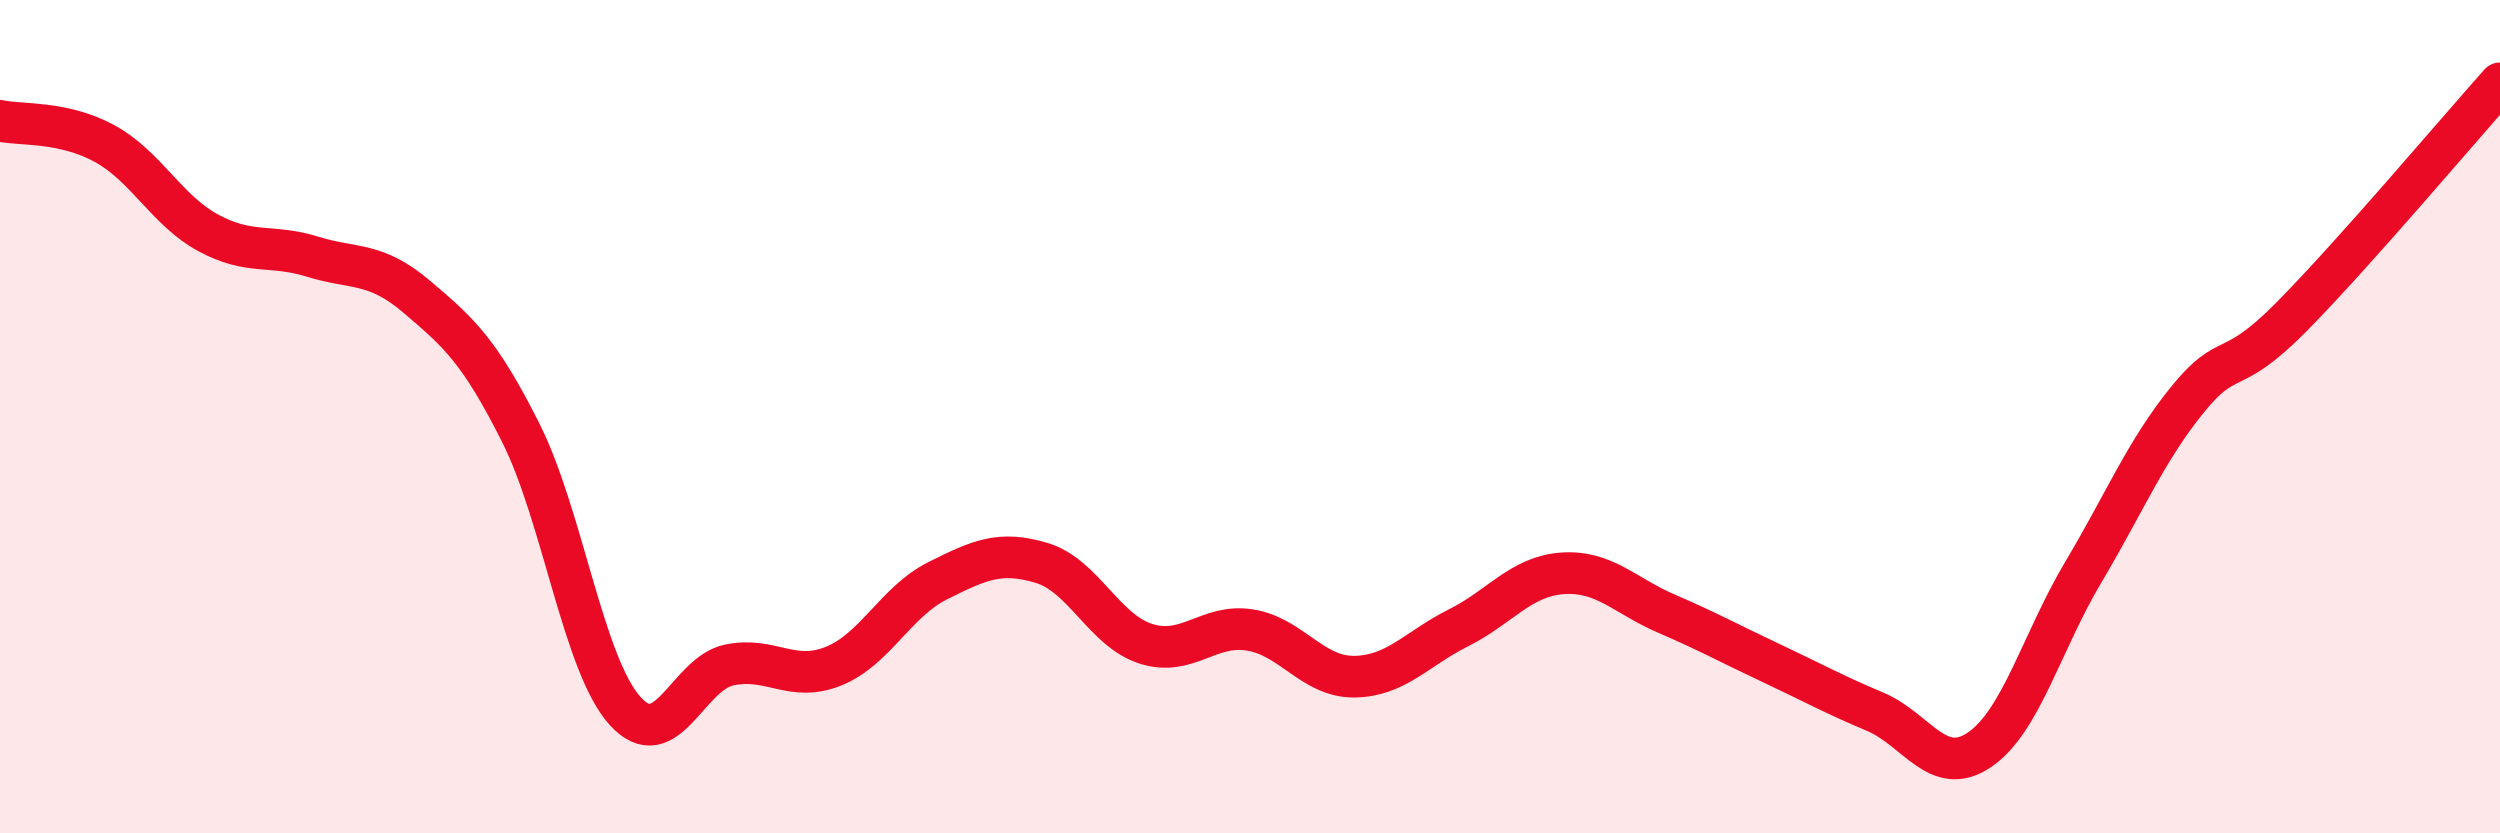
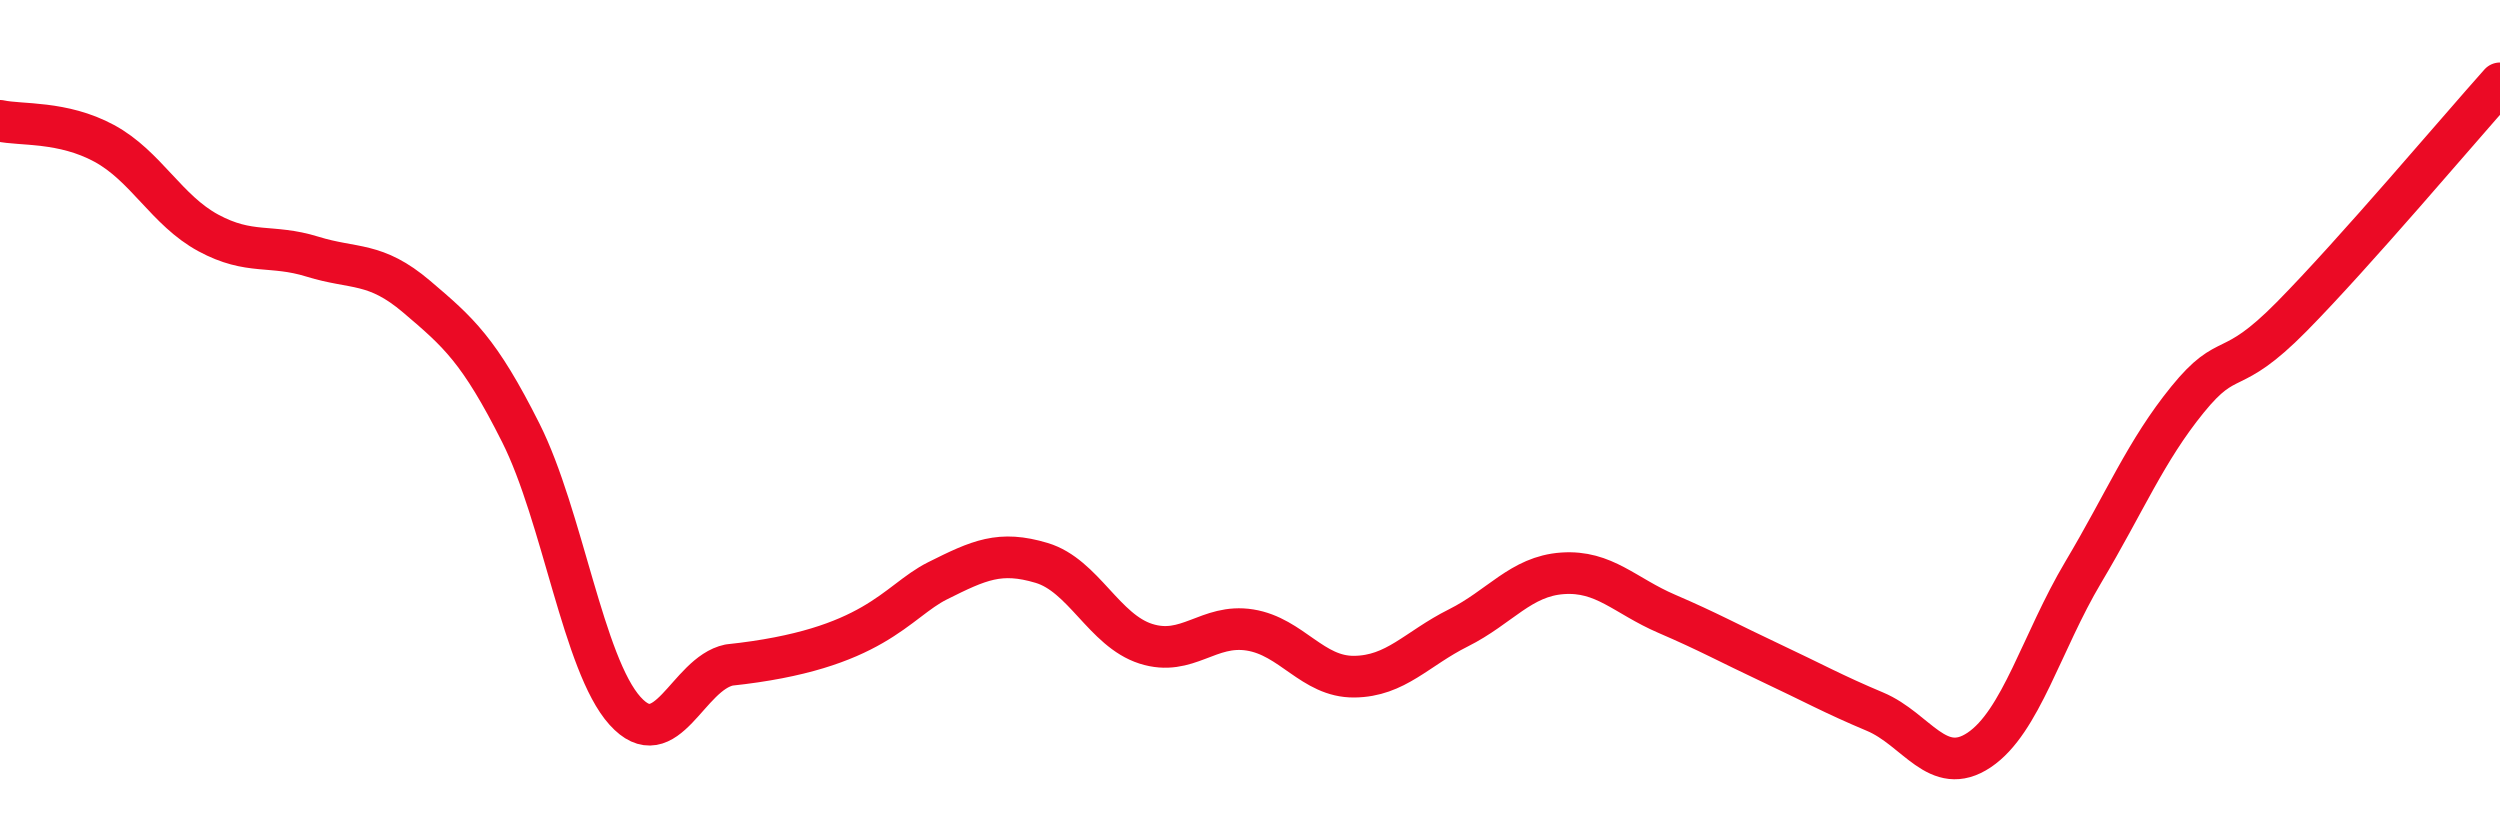
<svg xmlns="http://www.w3.org/2000/svg" width="60" height="20" viewBox="0 0 60 20">
-   <path d="M 0,2.9 C 0.5,3.01 1.5,2.9 2.5,3.44 C 3.5,3.98 4,5.05 5,5.59 C 6,6.13 6.5,5.85 7.5,6.16 C 8.5,6.47 9,6.27 10,7.12 C 11,7.97 11.5,8.4 12.5,10.39 C 13.5,12.38 14,15.95 15,17.06 C 16,18.17 16.5,16.17 17.5,15.96 C 18.5,15.75 19,16.39 20,15.99 C 21,15.59 21.5,14.44 22.5,13.94 C 23.5,13.44 24,13.21 25,13.51 C 26,13.81 26.5,15.13 27.5,15.45 C 28.5,15.77 29,14.96 30,15.12 C 31,15.28 31.5,16.25 32.5,16.24 C 33.5,16.23 34,15.57 35,15.07 C 36,14.57 36.5,13.83 37.5,13.76 C 38.5,13.69 39,14.3 40,14.73 C 41,15.16 41.5,15.44 42.5,15.91 C 43.5,16.38 44,16.66 45,17.08 C 46,17.5 46.5,18.67 47.5,18 C 48.5,17.33 49,15.41 50,13.73 C 51,12.05 51.5,10.82 52.5,9.59 C 53.5,8.36 53.5,9.12 55,7.6 C 56.5,6.08 59,3.12 60,2L60 20L0 20Z" fill="#EB0A25" opacity="0.1" stroke-linecap="round" stroke-linejoin="round" />
-   <path d="M 0,2.9 C 0.5,3.01 1.5,2.9 2.5,3.44 C 3.5,3.98 4,5.05 5,5.59 C 6,6.13 6.5,5.85 7.5,6.16 C 8.5,6.47 9,6.27 10,7.12 C 11,7.97 11.5,8.4 12.5,10.39 C 13.5,12.38 14,15.95 15,17.06 C 16,18.17 16.5,16.17 17.5,15.96 C 18.5,15.75 19,16.39 20,15.99 C 21,15.59 21.5,14.44 22.5,13.94 C 23.5,13.44 24,13.21 25,13.51 C 26,13.81 26.5,15.13 27.5,15.45 C 28.5,15.77 29,14.96 30,15.12 C 31,15.28 31.5,16.25 32.5,16.24 C 33.5,16.23 34,15.57 35,15.07 C 36,14.57 36.5,13.83 37.5,13.76 C 38.5,13.69 39,14.3 40,14.73 C 41,15.16 41.5,15.44 42.5,15.91 C 43.5,16.38 44,16.66 45,17.08 C 46,17.5 46.5,18.67 47.5,18 C 48.5,17.33 49,15.41 50,13.73 C 51,12.05 51.5,10.82 52.5,9.59 C 53.5,8.36 53.5,9.12 55,7.6 C 56.5,6.08 59,3.12 60,2" stroke="#EB0A25" stroke-width="1" fill="none" stroke-linecap="round" stroke-linejoin="round" />
+   <path d="M 0,2.9 C 0.5,3.01 1.5,2.9 2.5,3.44 C 3.5,3.98 4,5.05 5,5.59 C 6,6.13 6.5,5.85 7.5,6.16 C 8.5,6.47 9,6.27 10,7.12 C 11,7.97 11.5,8.4 12.5,10.39 C 13.5,12.38 14,15.95 15,17.06 C 16,18.17 16.5,16.17 17.5,15.96 C 21,15.59 21.5,14.44 22.5,13.94 C 23.5,13.44 24,13.21 25,13.51 C 26,13.81 26.5,15.13 27.5,15.45 C 28.5,15.77 29,14.96 30,15.12 C 31,15.28 31.5,16.25 32.5,16.24 C 33.5,16.23 34,15.57 35,15.07 C 36,14.57 36.5,13.83 37.5,13.76 C 38.5,13.69 39,14.3 40,14.73 C 41,15.16 41.5,15.44 42.5,15.91 C 43.5,16.38 44,16.66 45,17.08 C 46,17.5 46.5,18.67 47.5,18 C 48.5,17.33 49,15.41 50,13.73 C 51,12.05 51.5,10.82 52.5,9.59 C 53.5,8.36 53.5,9.12 55,7.6 C 56.5,6.08 59,3.12 60,2" stroke="#EB0A25" stroke-width="1" fill="none" stroke-linecap="round" stroke-linejoin="round" />
</svg>